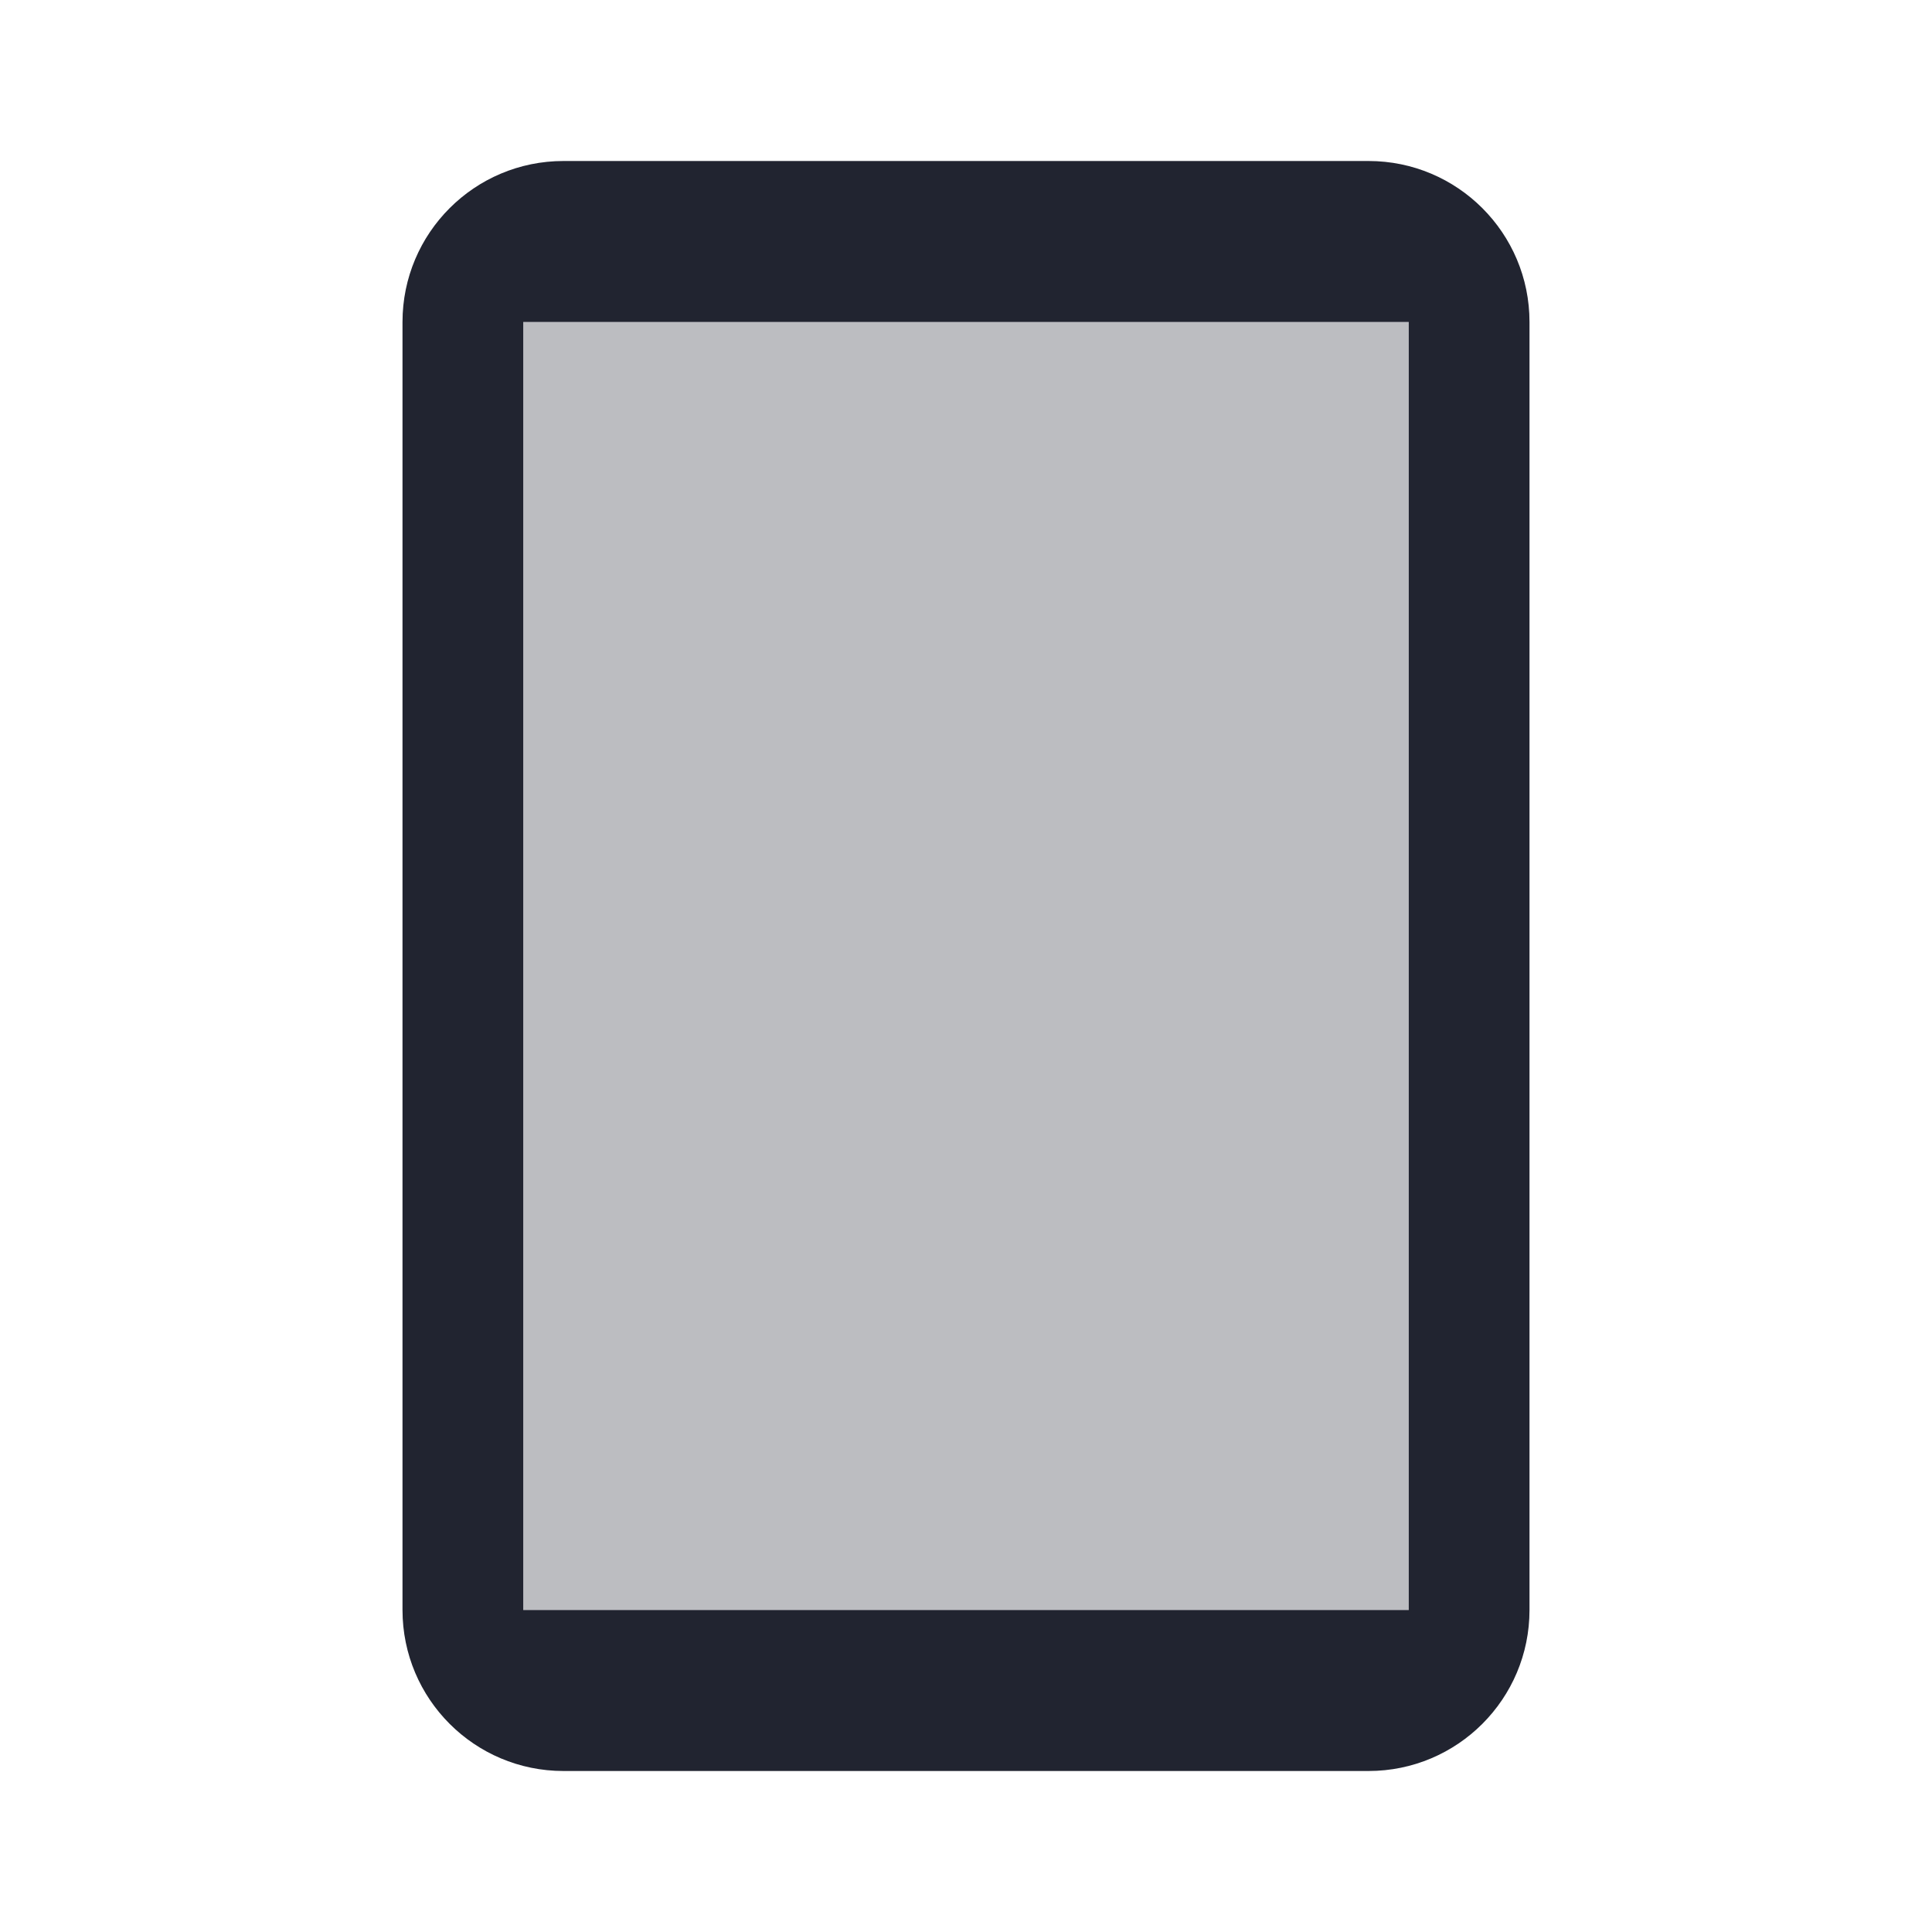
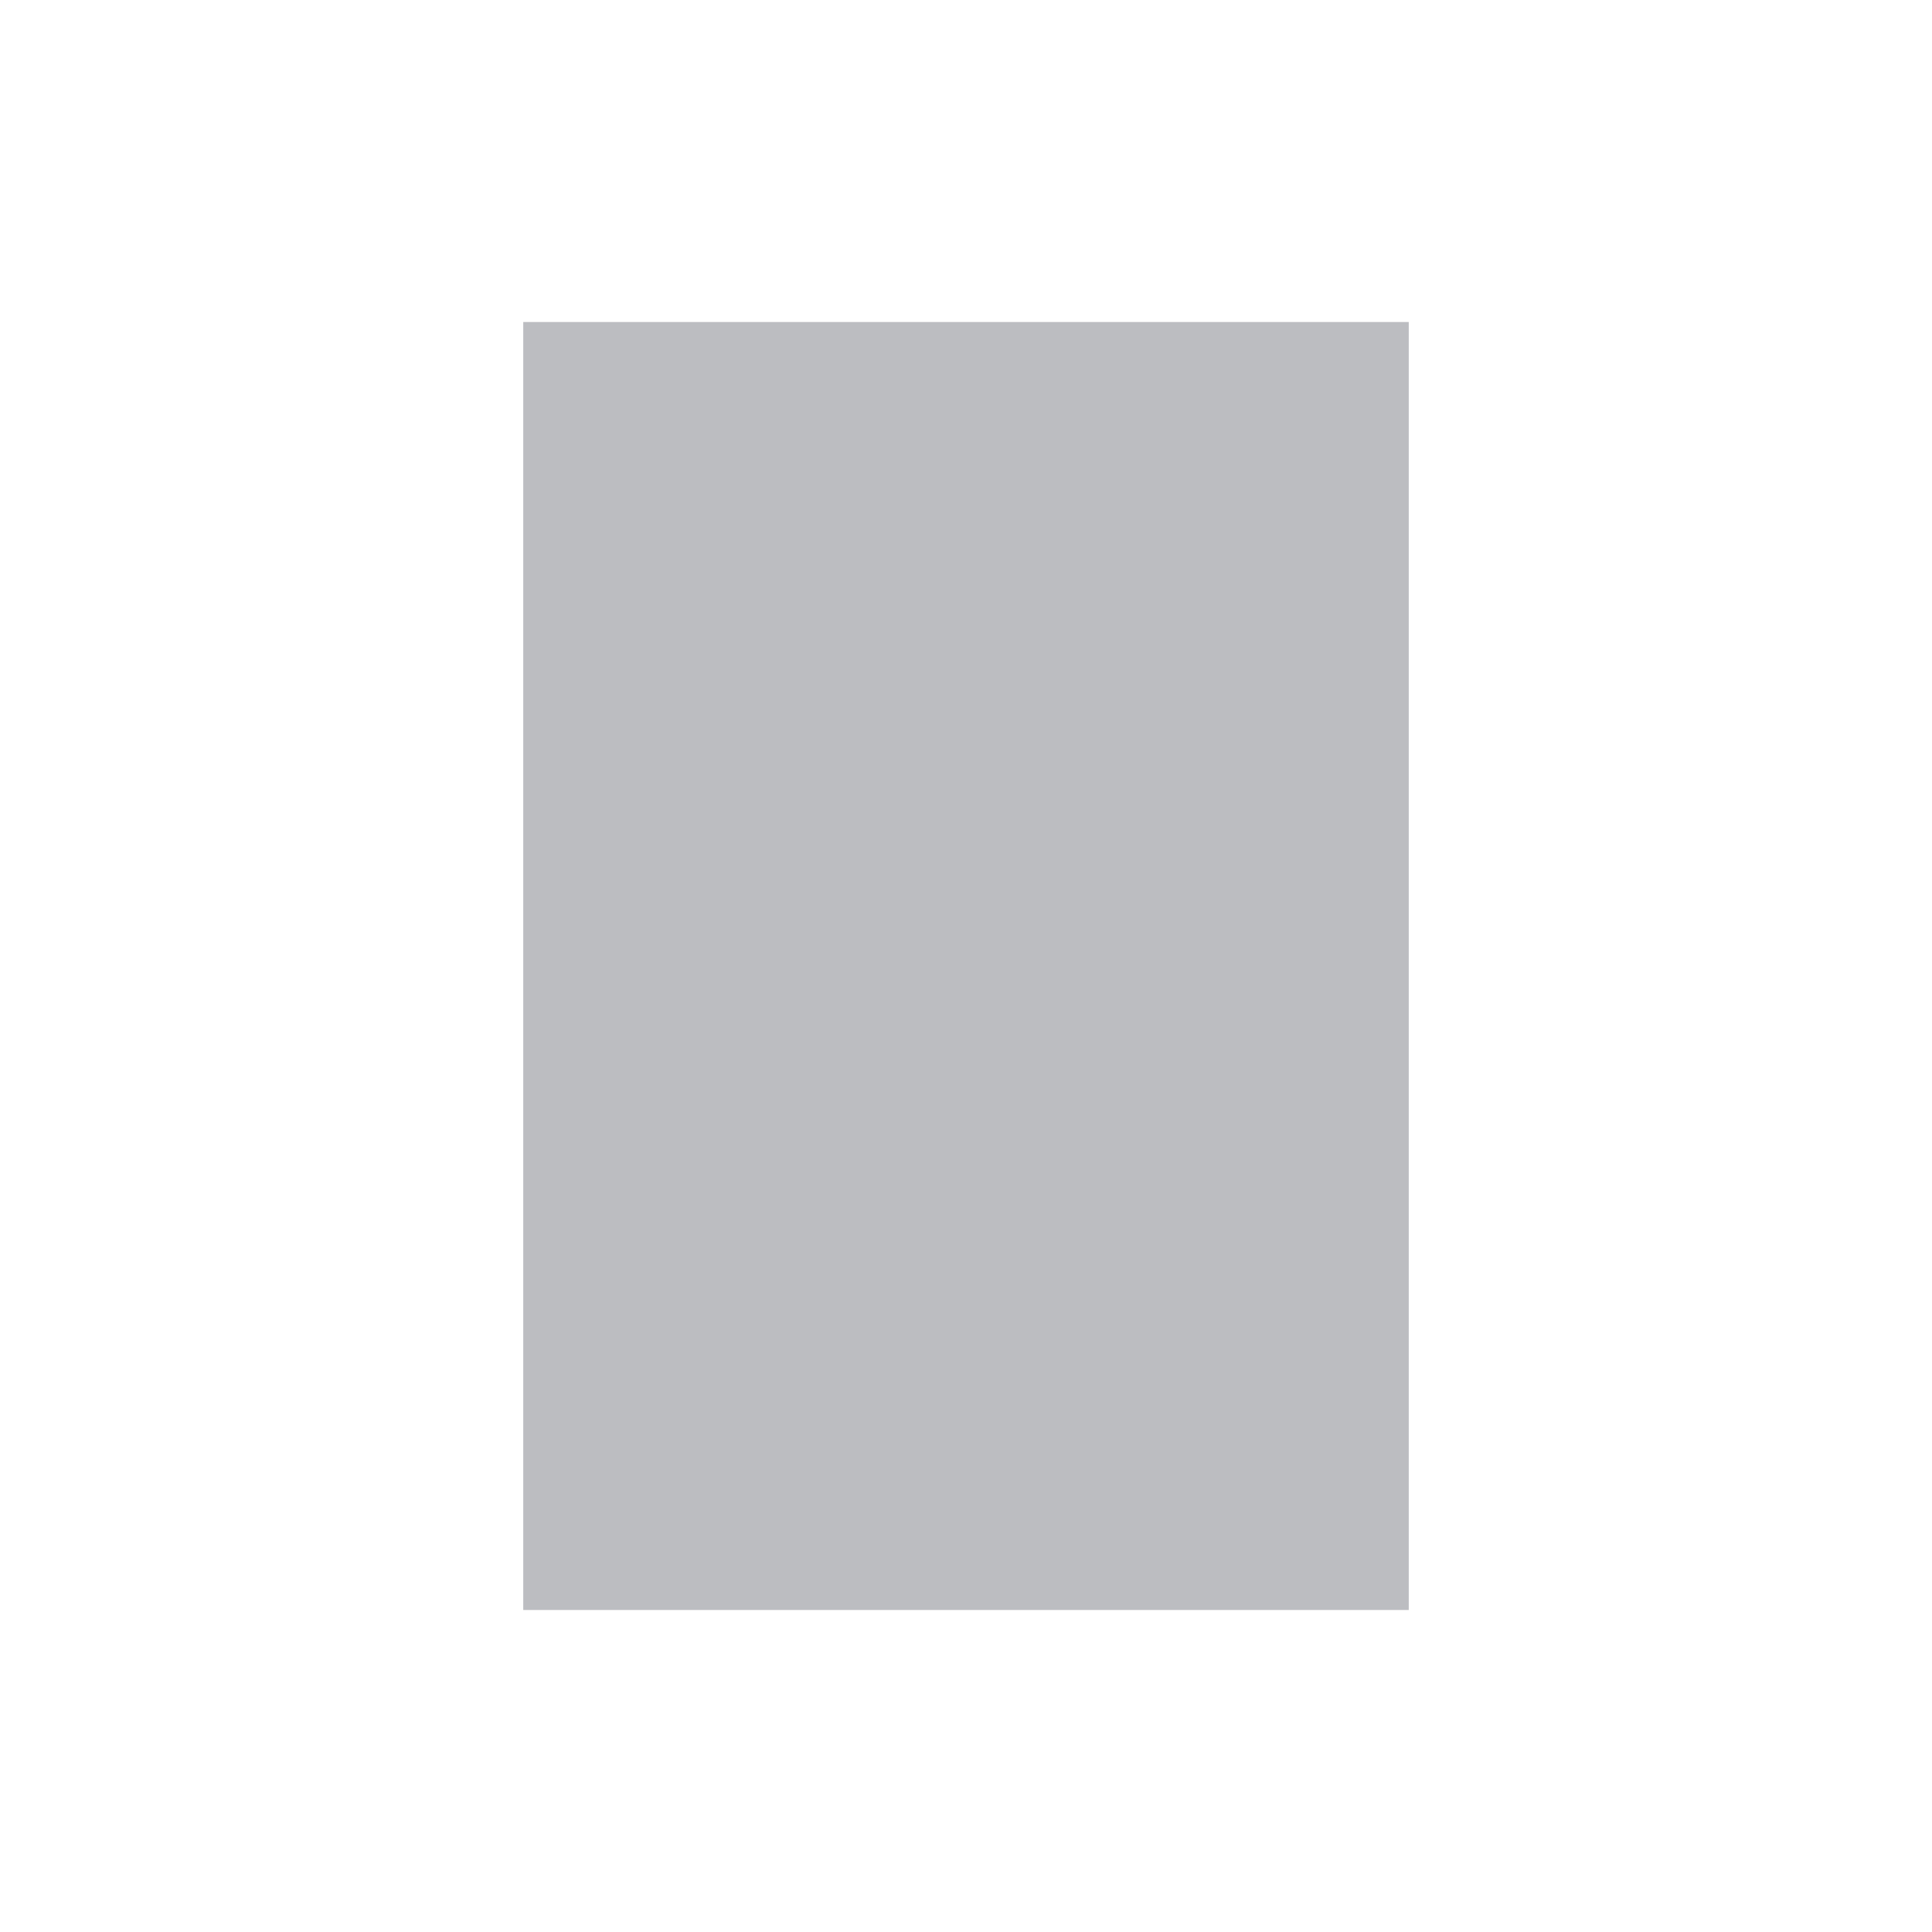
<svg xmlns="http://www.w3.org/2000/svg" width="30" height="30" viewBox="0 0 30 30" fill="none">
-   <path fill-rule="evenodd" clip-rule="evenodd" d="M21.25 2.5H8.75C7.369 2.5 6.25 3.619 6.25 5V25C6.25 26.381 7.369 27.5 8.75 27.5H21.25C22.631 27.5 23.75 26.381 23.75 25V5C23.75 3.619 22.631 2.5 21.25 2.5ZM8.125 25V5H21.875V25H8.125Z" fill="#212430" />
-   <path opacity="0.3" fill-rule="evenodd" clip-rule="evenodd" d="M8.125 5V25H21.875V5H8.125Z" fill="#212430" />
+   <path opacity="0.3" fill-rule="evenodd" clip-rule="evenodd" d="M8.125 5V25H21.875V5Z" fill="#212430" />
</svg>